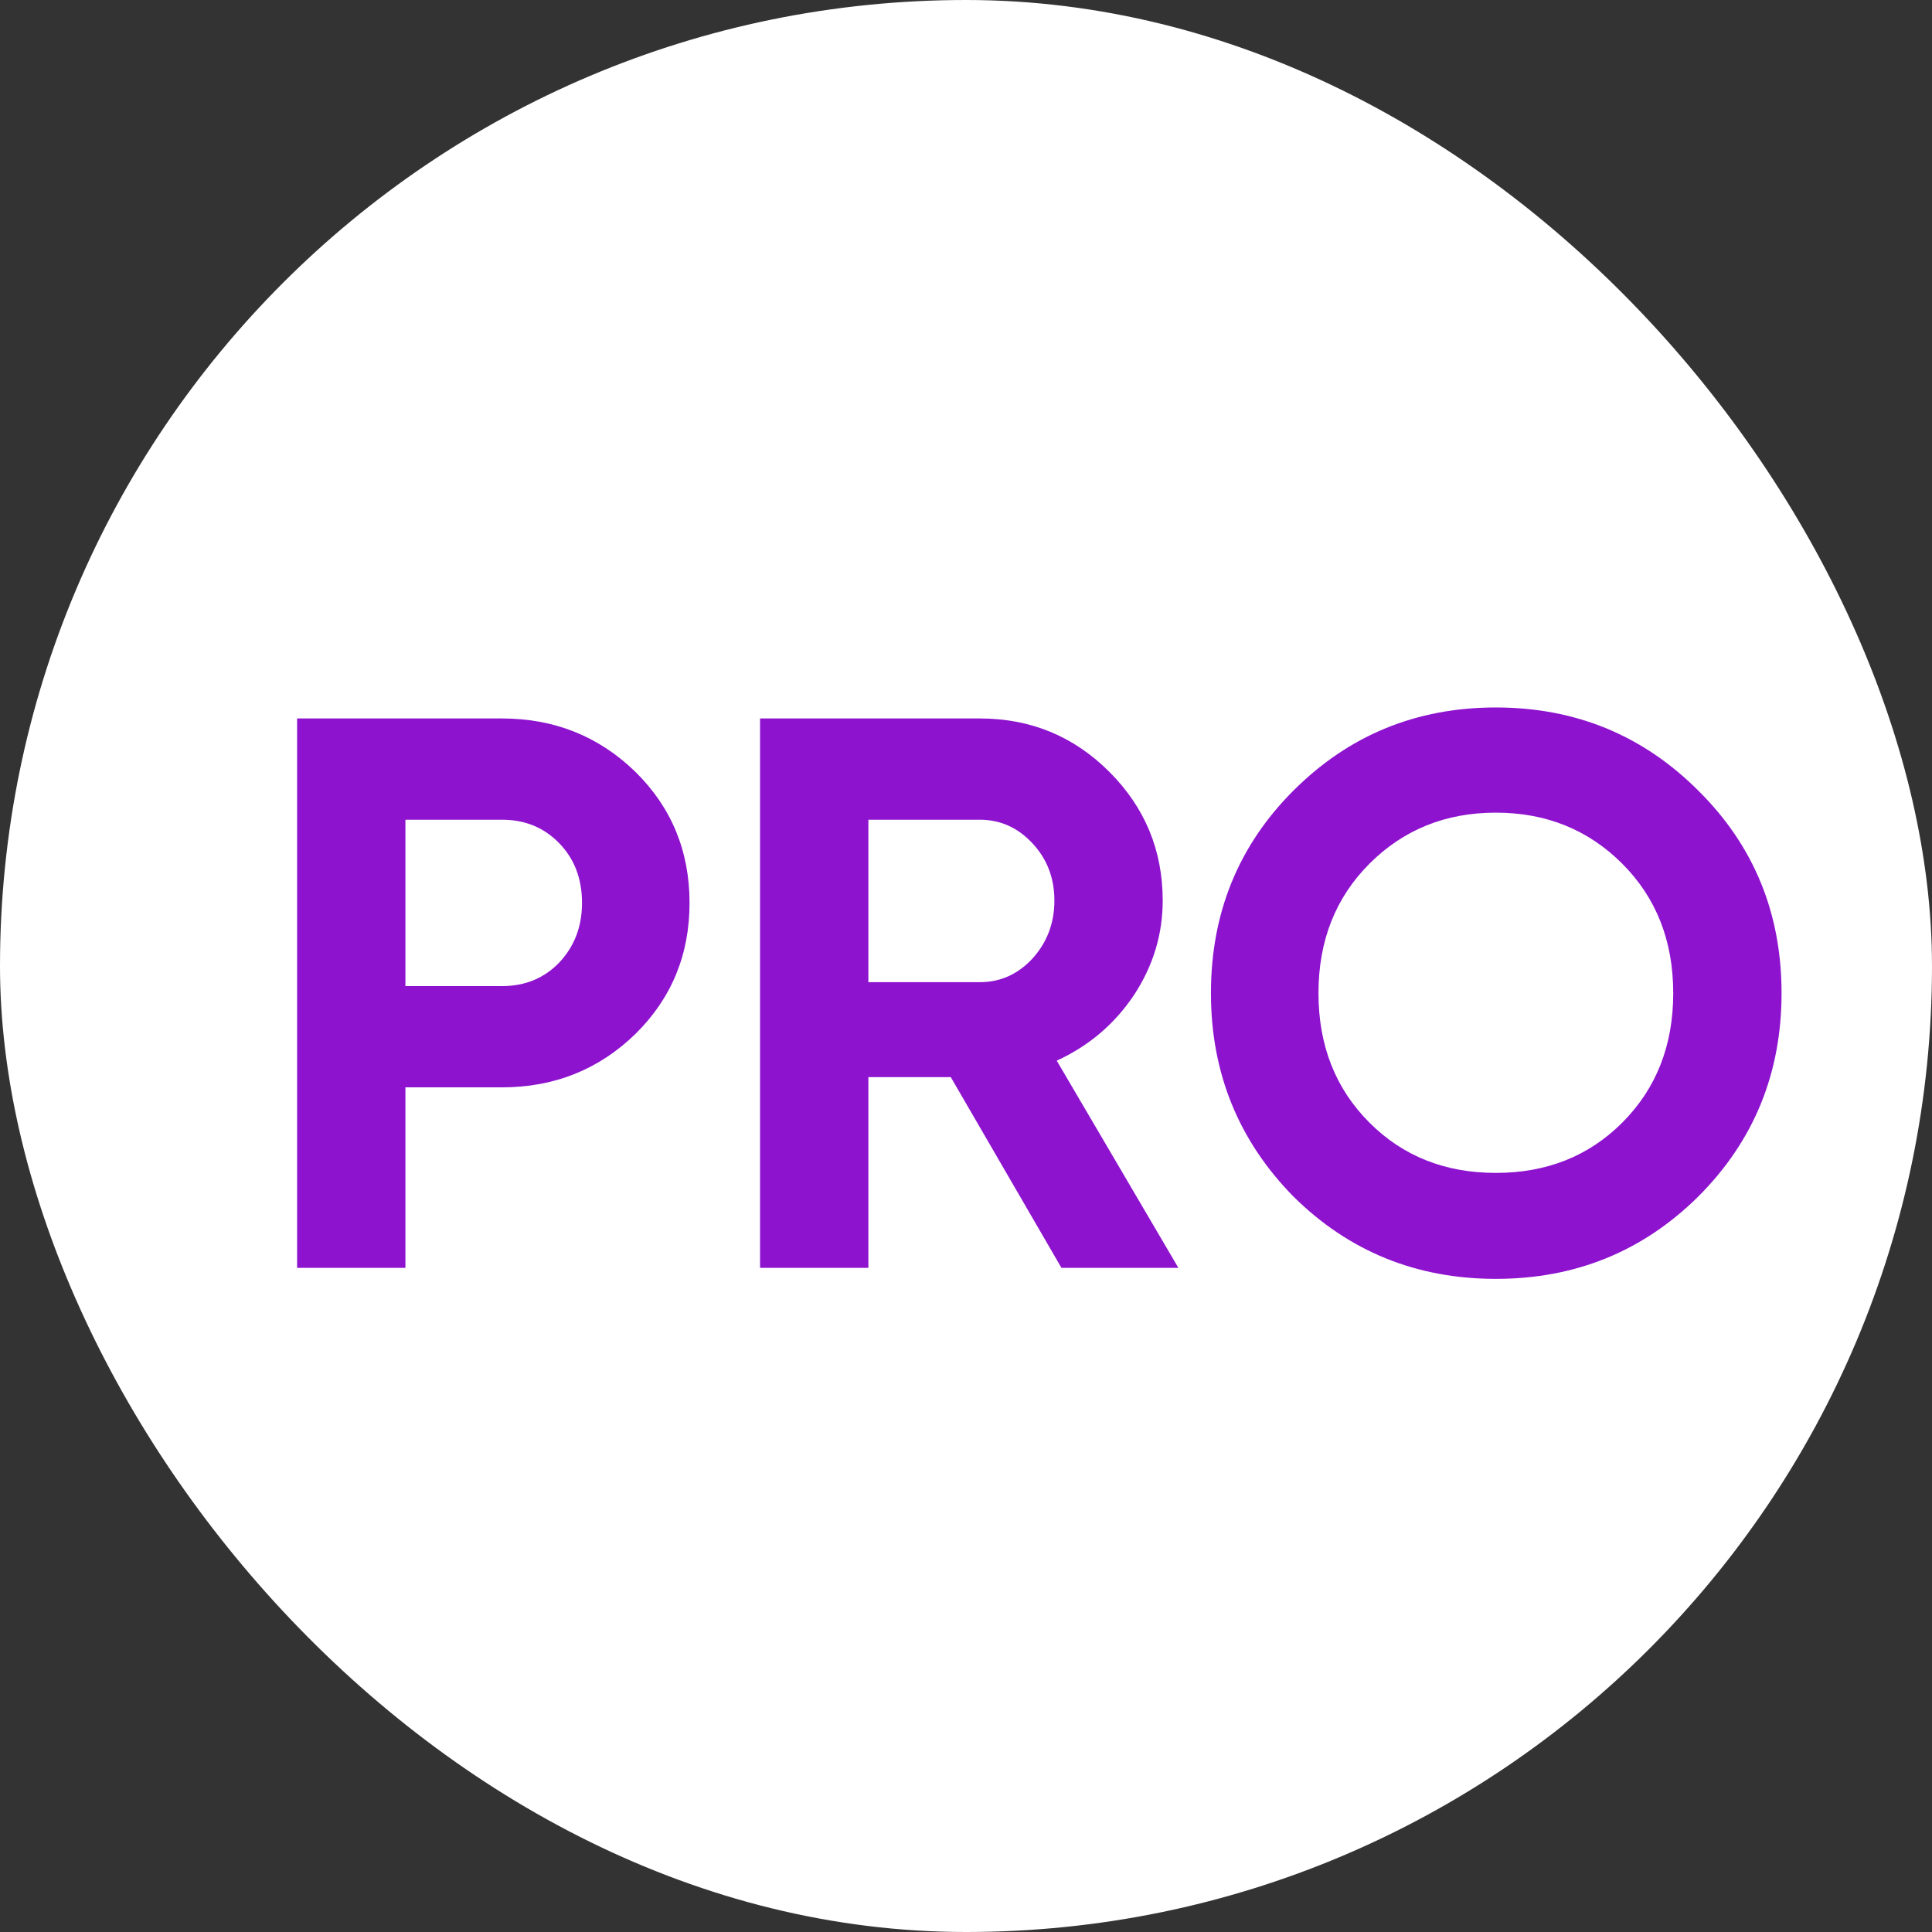
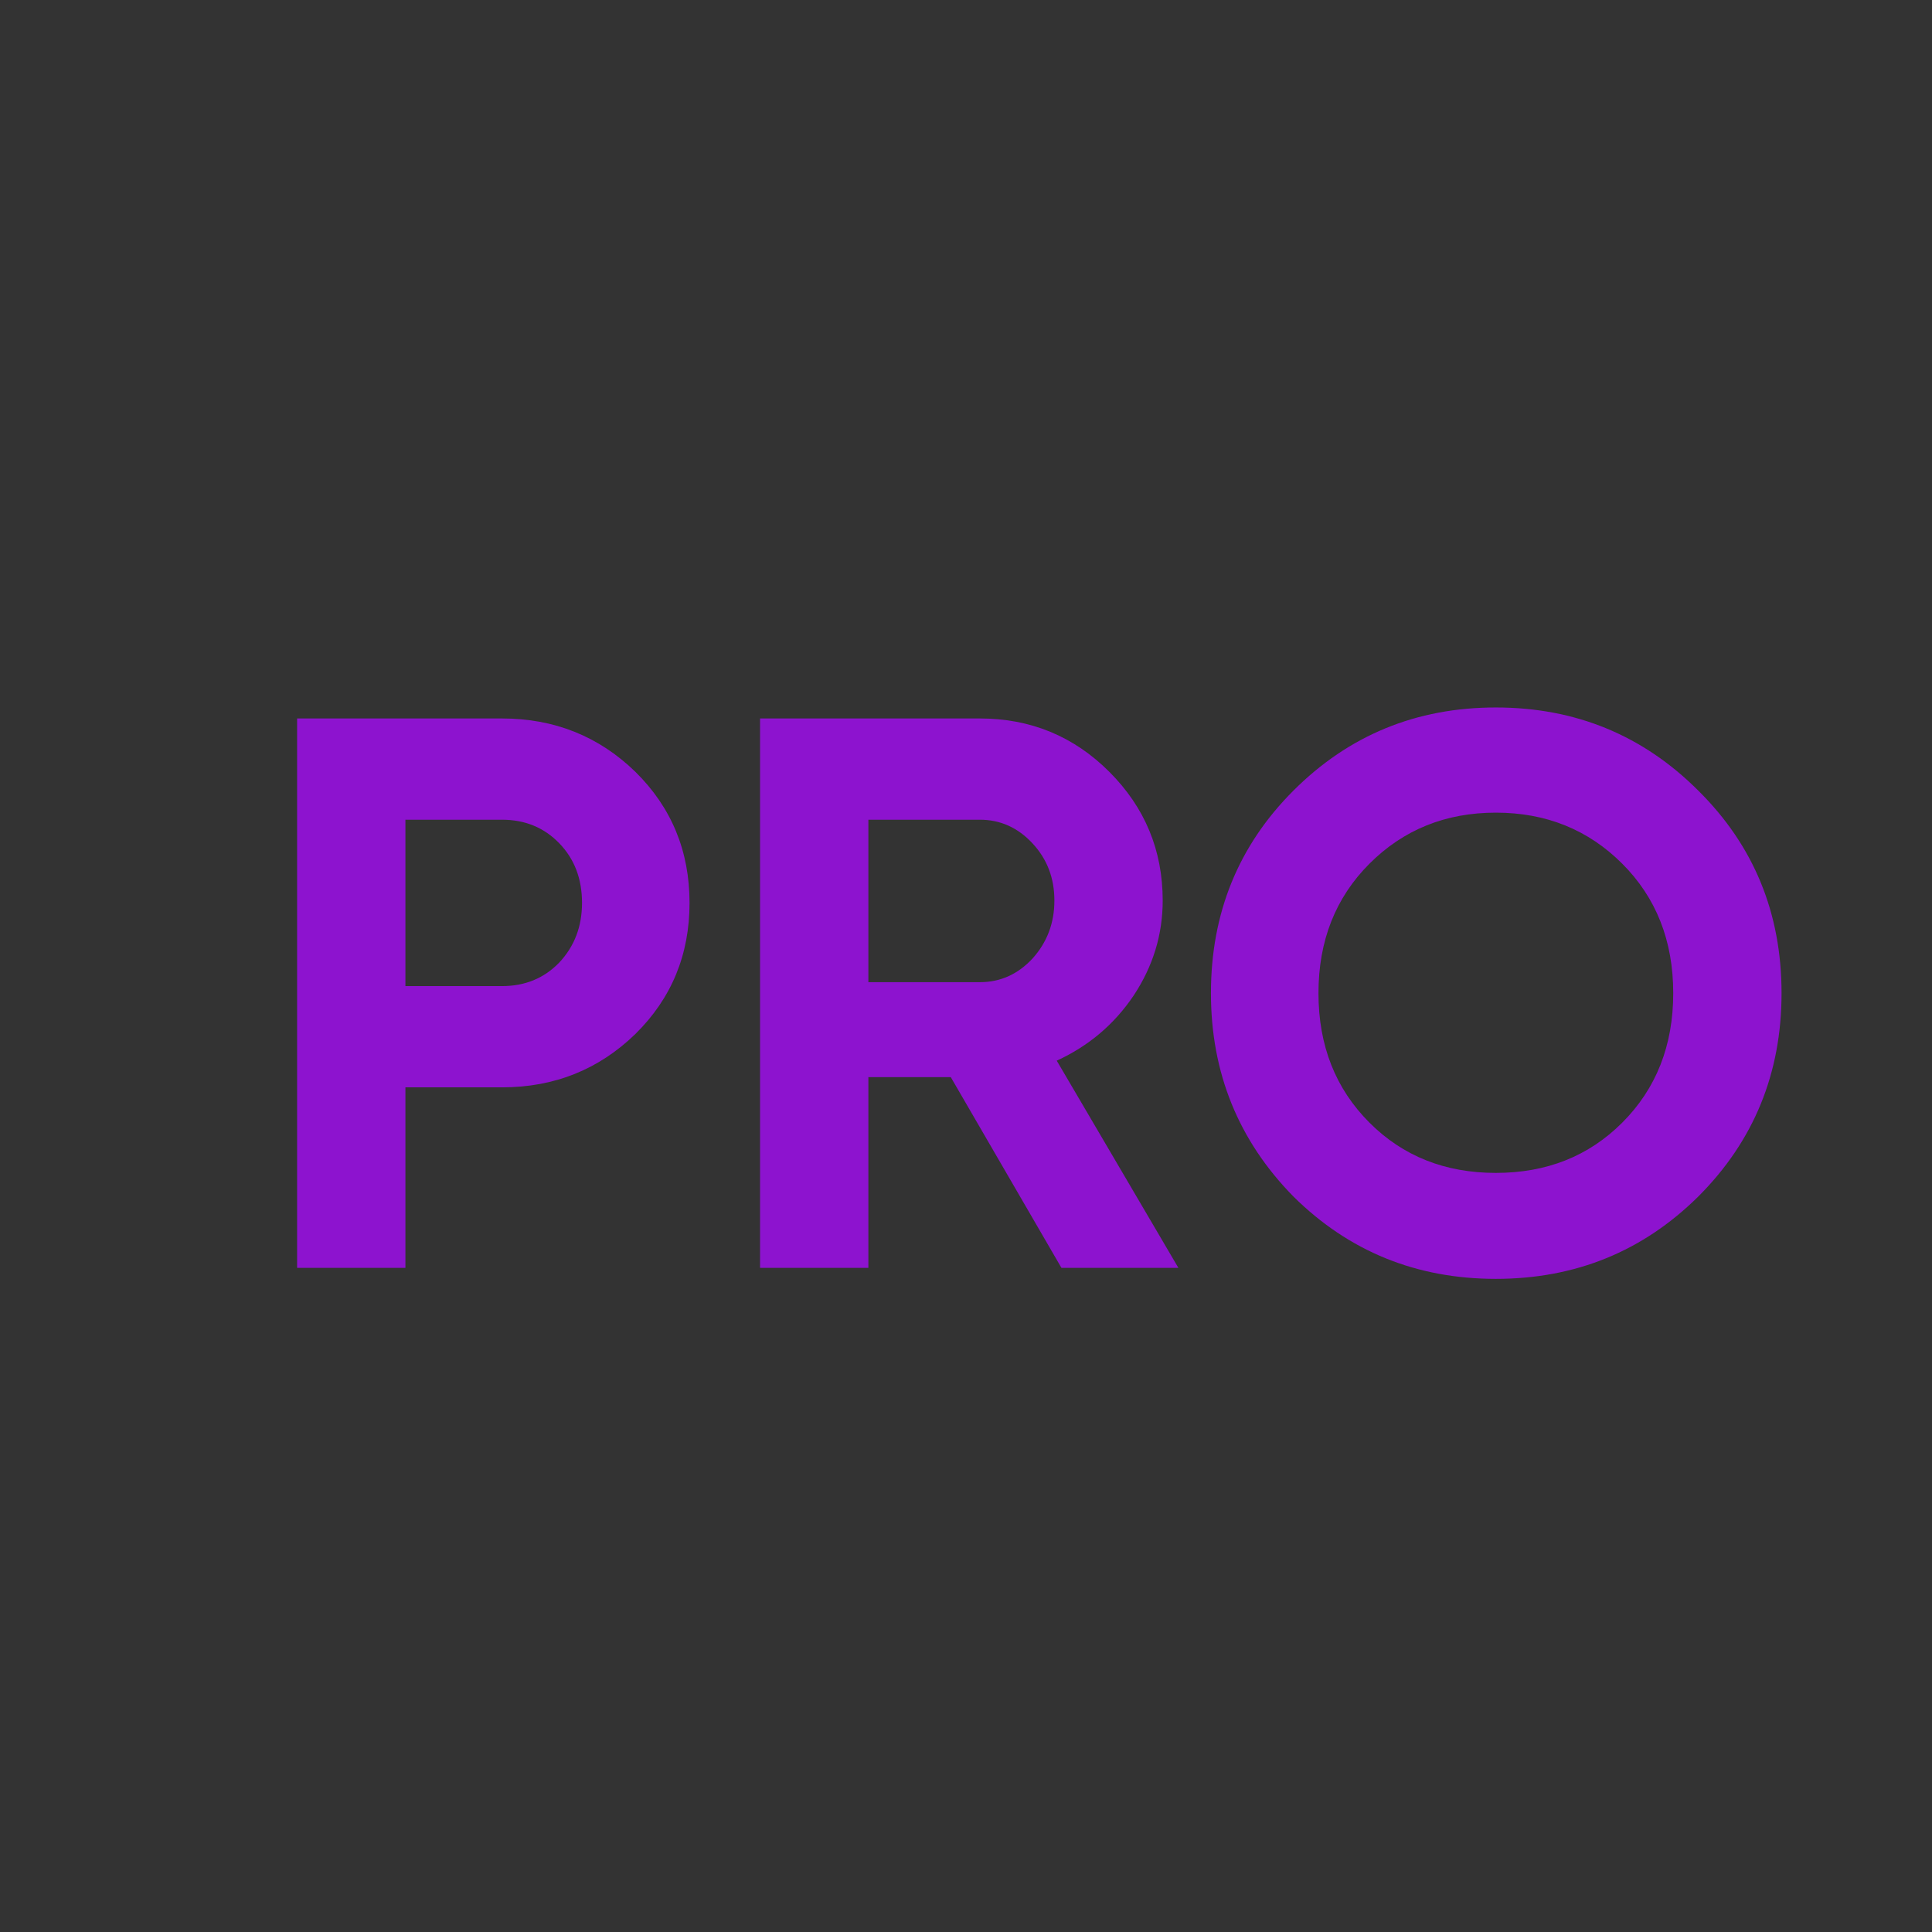
<svg xmlns="http://www.w3.org/2000/svg" width="32" height="32" viewBox="0 0 32 32" fill="none">
  <rect x="0" y="0" width="32" height="32" fill="#333333" stroke="none" />
-   <rect width="32" height="32" rx="16" fill="white" />
-   <path d="M4.921 11.9H8.314C9.181 11.9 9.918 12.195 10.524 12.784C11.122 13.373 11.421 14.097 11.421 14.955C11.421 15.813 11.122 16.537 10.524 17.126C9.918 17.715 9.181 18.01 8.314 18.01H6.715V21H4.921V11.9ZM6.715 16.333H8.314C8.696 16.333 9.012 16.203 9.263 15.943C9.515 15.674 9.64 15.345 9.64 14.955C9.64 14.556 9.515 14.227 9.263 13.967C9.012 13.707 8.696 13.577 8.314 13.577H6.715V16.333ZM19.518 21H17.581L15.748 17.841H14.383V21H12.589V11.9H16.229C17.07 11.9 17.785 12.195 18.374 12.784C18.963 13.373 19.258 14.084 19.258 14.916C19.258 15.479 19.098 16.004 18.777 16.489C18.456 16.966 18.032 17.325 17.503 17.568L19.518 21ZM16.229 13.577H14.383V16.268H16.229C16.567 16.268 16.858 16.138 17.1 15.878C17.343 15.609 17.464 15.289 17.464 14.916C17.464 14.543 17.343 14.227 17.1 13.967C16.858 13.707 16.567 13.577 16.229 13.577ZM28.13 19.817C27.211 20.727 26.093 21.182 24.776 21.182C23.459 21.182 22.341 20.727 21.422 19.817C20.512 18.89 20.057 17.767 20.057 16.45C20.057 15.124 20.512 14.006 21.422 13.096C22.341 12.177 23.459 11.718 24.776 11.718C26.093 11.718 27.211 12.177 28.13 13.096C29.049 14.006 29.508 15.124 29.508 16.45C29.508 17.776 29.049 18.898 28.13 19.817ZM22.683 18.595C23.238 19.15 23.935 19.427 24.776 19.427C25.617 19.427 26.314 19.15 26.869 18.595C27.432 18.032 27.714 17.317 27.714 16.45C27.714 15.583 27.432 14.868 26.869 14.305C26.306 13.742 25.608 13.46 24.776 13.46C23.944 13.46 23.246 13.742 22.683 14.305C22.12 14.868 21.838 15.583 21.838 16.45C21.838 17.317 22.12 18.032 22.683 18.595Z" fill="#8D13CF" />
+   <path d="M4.921 11.9H8.314C9.181 11.9 9.918 12.195 10.524 12.784C11.122 13.373 11.421 14.097 11.421 14.955C11.421 15.813 11.122 16.537 10.524 17.126C9.918 17.715 9.181 18.01 8.314 18.01H6.715V21H4.921V11.9ZM6.715 16.333H8.314C8.696 16.333 9.012 16.203 9.263 15.943C9.515 15.674 9.64 15.345 9.64 14.955C9.64 14.556 9.515 14.227 9.263 13.967C9.012 13.707 8.696 13.577 8.314 13.577H6.715V16.333ZM19.518 21H17.581L15.748 17.841H14.383V21H12.589V11.9H16.229C17.07 11.9 17.785 12.195 18.374 12.784C18.963 13.373 19.258 14.084 19.258 14.916C19.258 15.479 19.098 16.004 18.777 16.489C18.456 16.966 18.032 17.325 17.503 17.568L19.518 21ZM16.229 13.577H14.383V16.268H16.229C16.567 16.268 16.858 16.138 17.1 15.878C17.343 15.609 17.464 15.289 17.464 14.916C17.464 14.543 17.343 14.227 17.1 13.967C16.858 13.707 16.567 13.577 16.229 13.577M28.13 19.817C27.211 20.727 26.093 21.182 24.776 21.182C23.459 21.182 22.341 20.727 21.422 19.817C20.512 18.89 20.057 17.767 20.057 16.45C20.057 15.124 20.512 14.006 21.422 13.096C22.341 12.177 23.459 11.718 24.776 11.718C26.093 11.718 27.211 12.177 28.13 13.096C29.049 14.006 29.508 15.124 29.508 16.45C29.508 17.776 29.049 18.898 28.13 19.817ZM22.683 18.595C23.238 19.15 23.935 19.427 24.776 19.427C25.617 19.427 26.314 19.15 26.869 18.595C27.432 18.032 27.714 17.317 27.714 16.45C27.714 15.583 27.432 14.868 26.869 14.305C26.306 13.742 25.608 13.46 24.776 13.46C23.944 13.46 23.246 13.742 22.683 14.305C22.12 14.868 21.838 15.583 21.838 16.45C21.838 17.317 22.12 18.032 22.683 18.595Z" fill="#8D13CF" />
</svg>